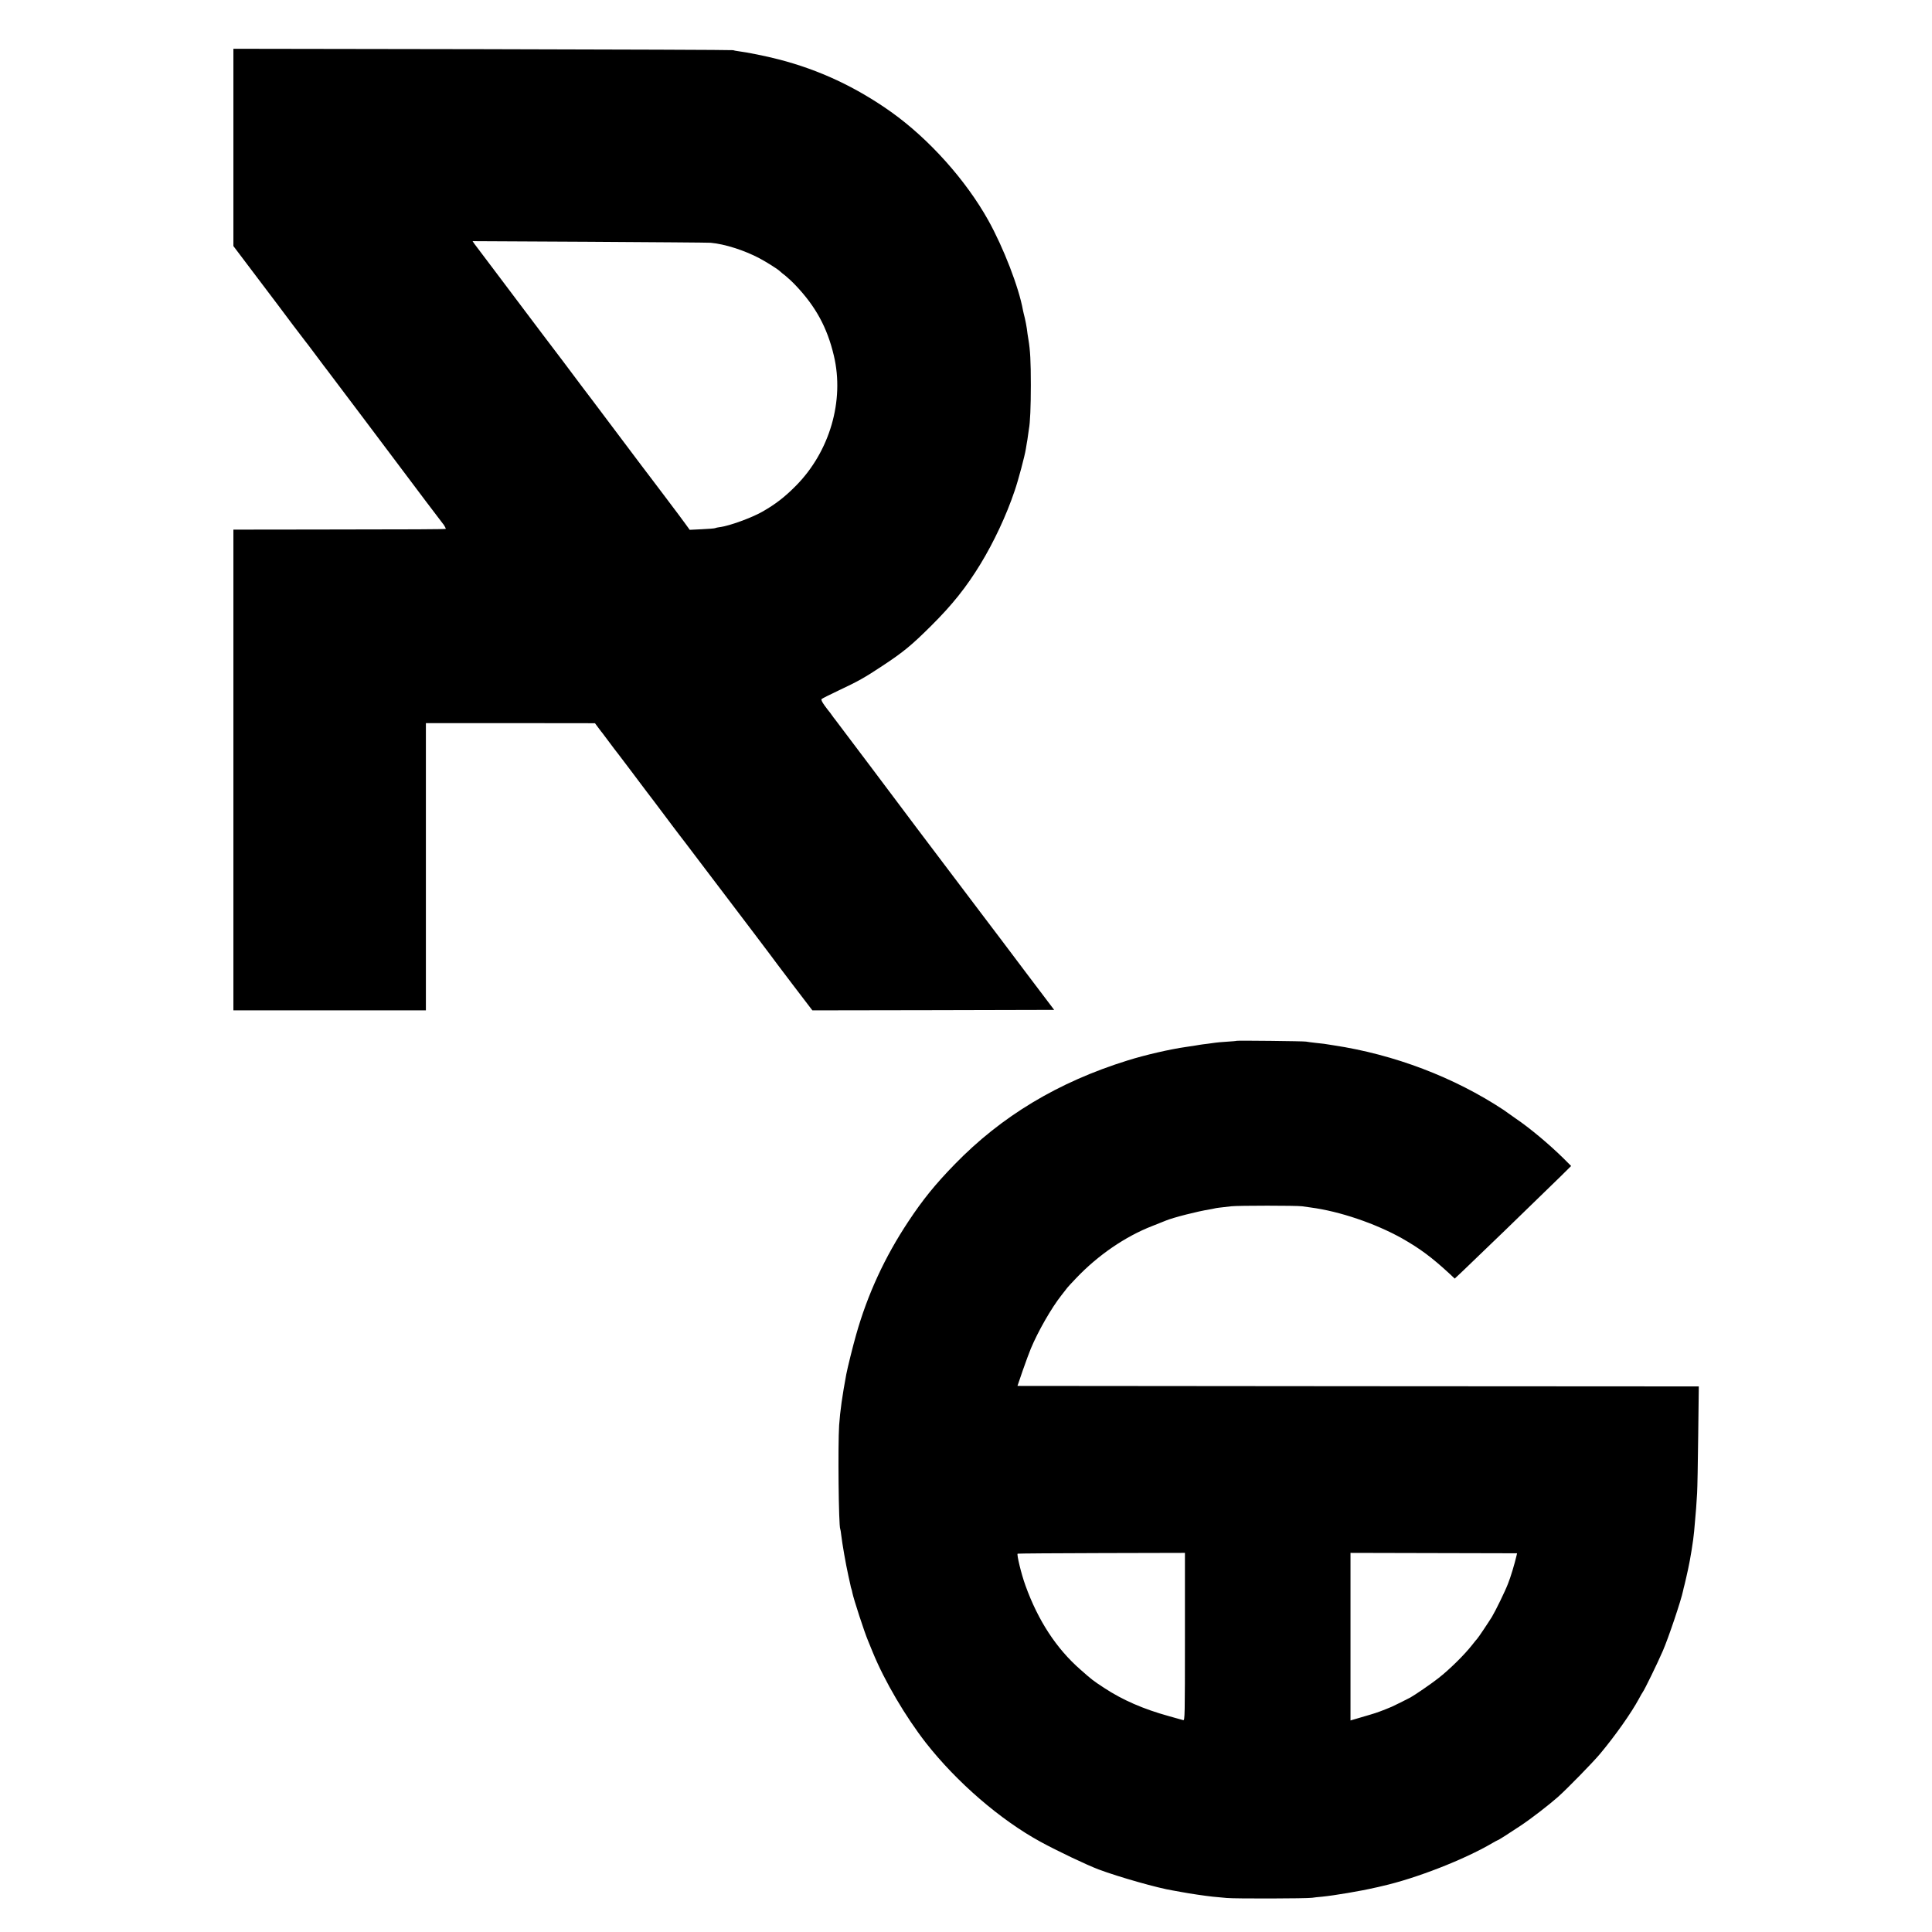
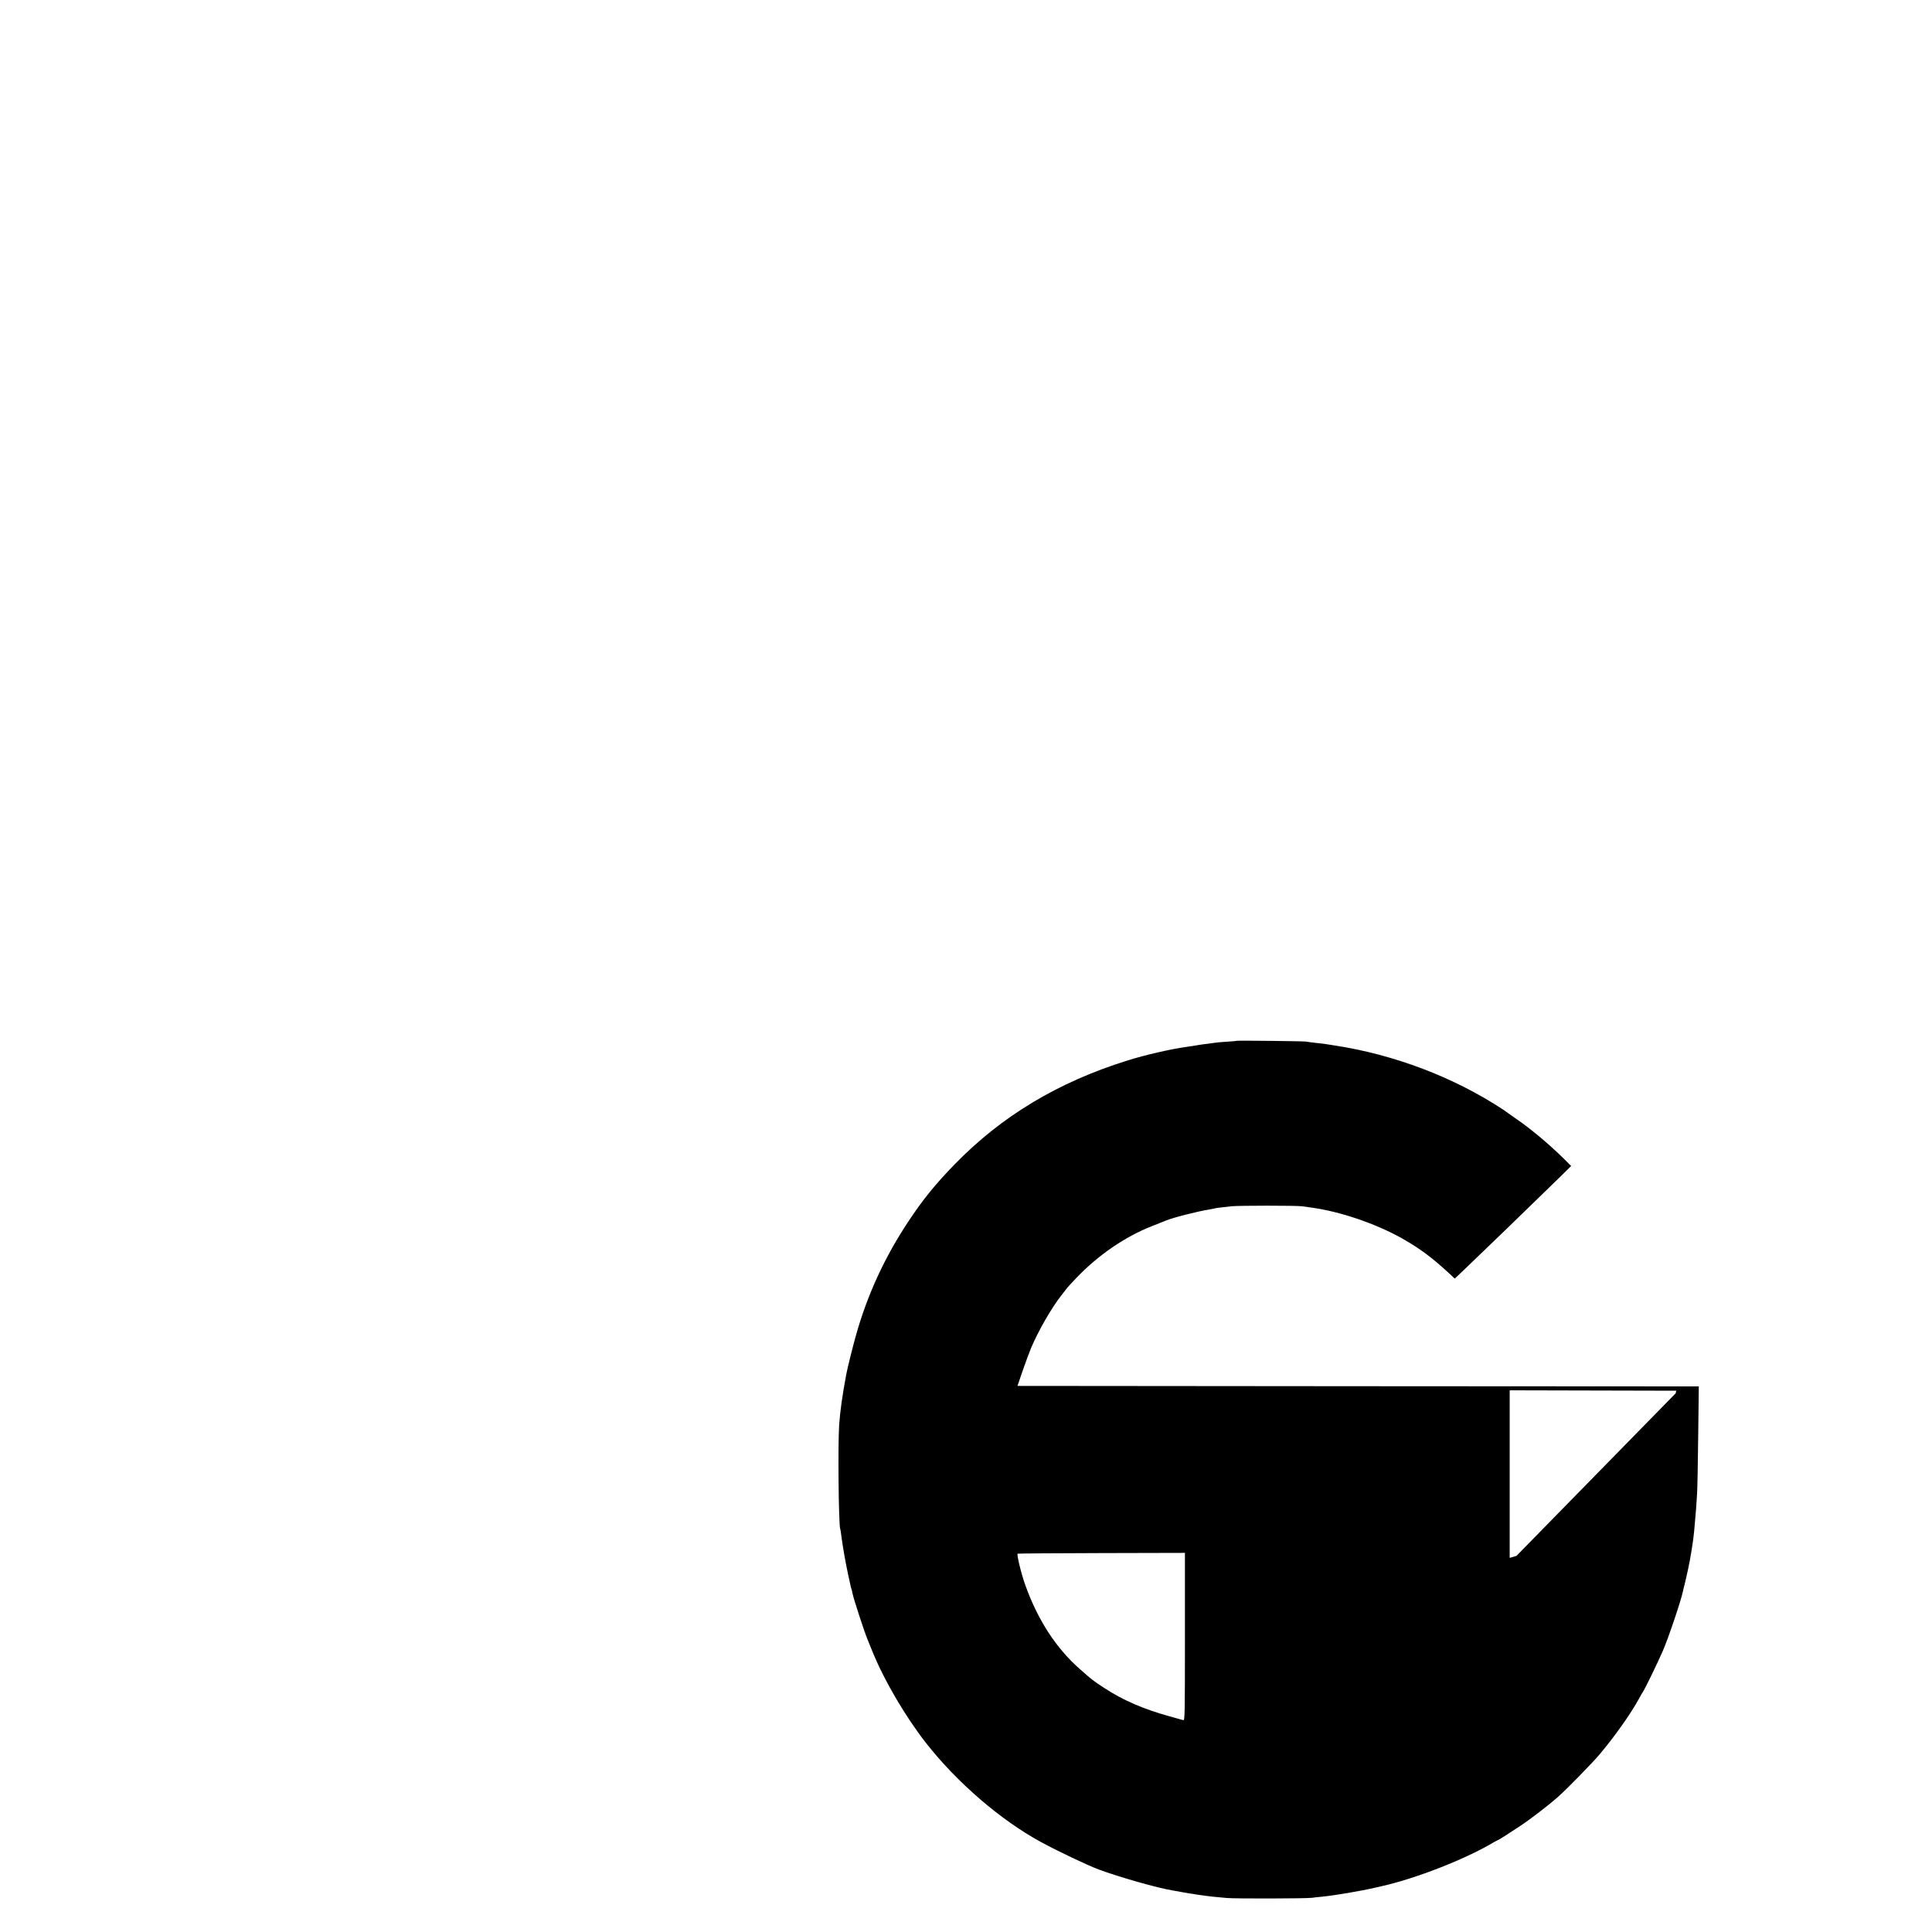
<svg xmlns="http://www.w3.org/2000/svg" version="1.0" width="1937pt" height="1937pt" viewBox="0 0 1937 1937" preserveAspectRatio="xMidYMid meet">
  <g transform="translate(0,1937) scale(0.1,-0.1)" fill="#000000" stroke="none">
-     <path d="M2340 17892 l0 -989 241 -319 c133 -175 294 -389 357 -474 64 -85 119 -157 122 -160 3 -3 46 -59 95 -125 101 -135 96 -129 128 -170 23 -29 651 -864 986 -1310 91 -121 168 -222 171 -225 7 -5 30 -46 30 -52 0 -5 -313 -6 -1307 -7 l-823 -1 0 -2410 0 -2410 965 0 965 0 0 1440 0 1440 848 0 847 -1 35 -47 c19 -26 37 -49 40 -52 3 -3 30 -39 60 -80 30 -41 57 -77 60 -80 3 -3 75 -97 160 -210 135 -180 212 -282 238 -315 12 -15 130 -172 184 -245 27 -36 60 -78 72 -95 28 -35 40 -52 251 -330 87 -115 179 -237 205 -270 71 -93 503 -663 525 -695 18 -25 288 -380 333 -438 l17 -22 1212 2 1212 3 -280 370 c-153 204 -357 474 -453 600 -566 748 -755 999 -1089 1445 -205 272 -374 497 -377 500 -3 3 -17 21 -30 40 -13 19 -27 37 -30 40 -3 3 -23 29 -44 58 -25 35 -35 57 -29 63 6 6 79 43 164 83 204 96 265 130 449 252 205 135 290 205 484 398 212 210 356 391 496 621 134 220 260 488 343 735 37 107 102 353 112 419 3 20 8 48 10 61 3 14 8 45 11 70 3 25 8 56 10 70 12 61 19 223 19 440 0 239 -6 348 -24 455 -6 33 -13 83 -16 110 -4 28 -13 75 -20 105 -8 30 -16 66 -19 80 -41 229 -195 627 -347 900 -225 404 -595 817 -974 1087 -351 249 -721 423 -1130 528 -118 31 -316 71 -405 82 -19 2 -42 7 -50 10 -8 3 -1139 7 -2512 10 l-2498 4 0 -989z m4785 -956 c138 -12 338 -75 490 -156 73 -39 184 -109 205 -130 9 -9 33 -29 55 -45 21 -17 67 -59 101 -95 202 -212 318 -425 384 -705 108 -452 -41 -962 -380 -1305 -114 -115 -206 -186 -340 -262 -106 -60 -326 -140 -418 -152 -24 -3 -47 -8 -52 -11 -5 -3 -64 -8 -132 -11 l-123 -6 -45 62 c-25 33 -54 73 -65 88 -11 14 -79 105 -152 202 -73 96 -136 180 -140 185 -5 6 -124 163 -264 350 -304 404 -396 527 -407 540 -4 6 -92 123 -195 260 -104 138 -194 257 -201 265 -7 9 -102 135 -211 280 -109 146 -203 270 -207 275 -12 15 -246 325 -270 358 l-20 29 1168 -6 c643 -4 1192 -8 1219 -10z" />
-     <path d="M12398 8935 c-2 -2 -46 -6 -98 -9 -52 -3 -104 -8 -115 -10 -11 -2 -47 -7 -80 -11 -32 -4 -67 -8 -76 -10 -16 -3 -58 -10 -134 -21 -164 -23 -418 -82 -590 -136 -697 -217 -1265 -559 -1734 -1042 -194 -199 -320 -355 -463 -571 -237 -357 -410 -732 -524 -1135 -33 -115 -86 -330 -99 -397 -40 -214 -62 -368 -72 -513 -13 -199 -5 -1011 11 -1039 2 -3 7 -31 10 -61 11 -92 45 -288 71 -405 9 -38 18 -81 21 -95 2 -14 7 -32 10 -40 3 -8 8 -26 10 -40 12 -61 121 -396 157 -480 8 -19 29 -71 47 -115 118 -289 329 -647 534 -910 311 -396 746 -771 1147 -990 168 -92 467 -234 584 -278 203 -76 598 -188 745 -211 19 -3 59 -10 89 -16 72 -14 242 -39 311 -46 30 -3 93 -9 140 -13 86 -8 800 -6 855 2 17 3 62 8 100 11 121 12 389 57 530 90 11 2 43 9 70 16 339 76 828 267 1108 432 26 15 50 28 52 28 7 0 106 63 232 147 108 72 281 206 373 287 94 84 349 345 421 431 151 180 314 411 390 552 17 32 35 63 39 68 19 25 149 292 202 415 56 129 183 506 202 600 3 14 10 45 17 70 6 25 12 52 14 60 2 8 10 47 19 85 22 97 54 296 61 380 3 39 8 90 10 115 6 58 14 163 20 270 3 47 8 307 11 577 l6 493 -3416 2 -3415 3 53 155 c30 85 66 184 81 219 73 175 208 410 307 535 26 34 54 68 60 77 7 9 47 52 88 95 219 230 492 417 762 522 40 16 82 33 93 37 11 5 22 9 25 10 3 1 12 5 20 8 72 30 315 92 440 112 19 3 42 8 50 10 15 4 41 7 165 21 72 8 653 8 710 0 22 -3 60 -8 85 -12 290 -38 649 -160 917 -310 181 -103 298 -190 478 -356 l50 -47 87 82 c158 150 642 618 976 944 l104 103 -73 73 c-146 144 -343 309 -484 404 -38 26 -72 50 -75 53 -3 3 -23 17 -45 32 -495 327 -1096 556 -1705 648 -41 6 -84 13 -96 15 -11 2 -52 6 -90 10 -38 4 -78 10 -89 12 -20 5 -692 12 -697 8z m-518 -5975 c0 -797 -1 -841 -17 -836 -10 3 -74 21 -143 40 -257 71 -466 162 -651 284 -113 74 -119 79 -238 184 -241 211 -424 492 -550 842 -41 112 -90 315 -78 319 7 2 387 5 845 6 l832 2 0 -841z m3324 811 c-19 -81 -58 -212 -85 -279 -30 -78 -123 -268 -161 -332 -32 -52 -140 -214 -148 -220 -3 -3 -26 -30 -49 -60 -77 -99 -229 -249 -341 -336 -67 -53 -236 -169 -280 -193 -38 -20 -162 -82 -185 -92 -95 -40 -153 -61 -211 -78 -38 -11 -99 -29 -136 -40 l-68 -20 0 840 0 840 835 -2 835 -2 -6 -26z" />
+     <path d="M12398 8935 c-2 -2 -46 -6 -98 -9 -52 -3 -104 -8 -115 -10 -11 -2 -47 -7 -80 -11 -32 -4 -67 -8 -76 -10 -16 -3 -58 -10 -134 -21 -164 -23 -418 -82 -590 -136 -697 -217 -1265 -559 -1734 -1042 -194 -199 -320 -355 -463 -571 -237 -357 -410 -732 -524 -1135 -33 -115 -86 -330 -99 -397 -40 -214 -62 -368 -72 -513 -13 -199 -5 -1011 11 -1039 2 -3 7 -31 10 -61 11 -92 45 -288 71 -405 9 -38 18 -81 21 -95 2 -14 7 -32 10 -40 3 -8 8 -26 10 -40 12 -61 121 -396 157 -480 8 -19 29 -71 47 -115 118 -289 329 -647 534 -910 311 -396 746 -771 1147 -990 168 -92 467 -234 584 -278 203 -76 598 -188 745 -211 19 -3 59 -10 89 -16 72 -14 242 -39 311 -46 30 -3 93 -9 140 -13 86 -8 800 -6 855 2 17 3 62 8 100 11 121 12 389 57 530 90 11 2 43 9 70 16 339 76 828 267 1108 432 26 15 50 28 52 28 7 0 106 63 232 147 108 72 281 206 373 287 94 84 349 345 421 431 151 180 314 411 390 552 17 32 35 63 39 68 19 25 149 292 202 415 56 129 183 506 202 600 3 14 10 45 17 70 6 25 12 52 14 60 2 8 10 47 19 85 22 97 54 296 61 380 3 39 8 90 10 115 6 58 14 163 20 270 3 47 8 307 11 577 l6 493 -3416 2 -3415 3 53 155 c30 85 66 184 81 219 73 175 208 410 307 535 26 34 54 68 60 77 7 9 47 52 88 95 219 230 492 417 762 522 40 16 82 33 93 37 11 5 22 9 25 10 3 1 12 5 20 8 72 30 315 92 440 112 19 3 42 8 50 10 15 4 41 7 165 21 72 8 653 8 710 0 22 -3 60 -8 85 -12 290 -38 649 -160 917 -310 181 -103 298 -190 478 -356 l50 -47 87 82 c158 150 642 618 976 944 l104 103 -73 73 c-146 144 -343 309 -484 404 -38 26 -72 50 -75 53 -3 3 -23 17 -45 32 -495 327 -1096 556 -1705 648 -41 6 -84 13 -96 15 -11 2 -52 6 -90 10 -38 4 -78 10 -89 12 -20 5 -692 12 -697 8z m-518 -5975 c0 -797 -1 -841 -17 -836 -10 3 -74 21 -143 40 -257 71 -466 162 -651 284 -113 74 -119 79 -238 184 -241 211 -424 492 -550 842 -41 112 -90 315 -78 319 7 2 387 5 845 6 l832 2 0 -841z m3324 811 l-68 -20 0 840 0 840 835 -2 835 -2 -6 -26z" />
  </g>
</svg>